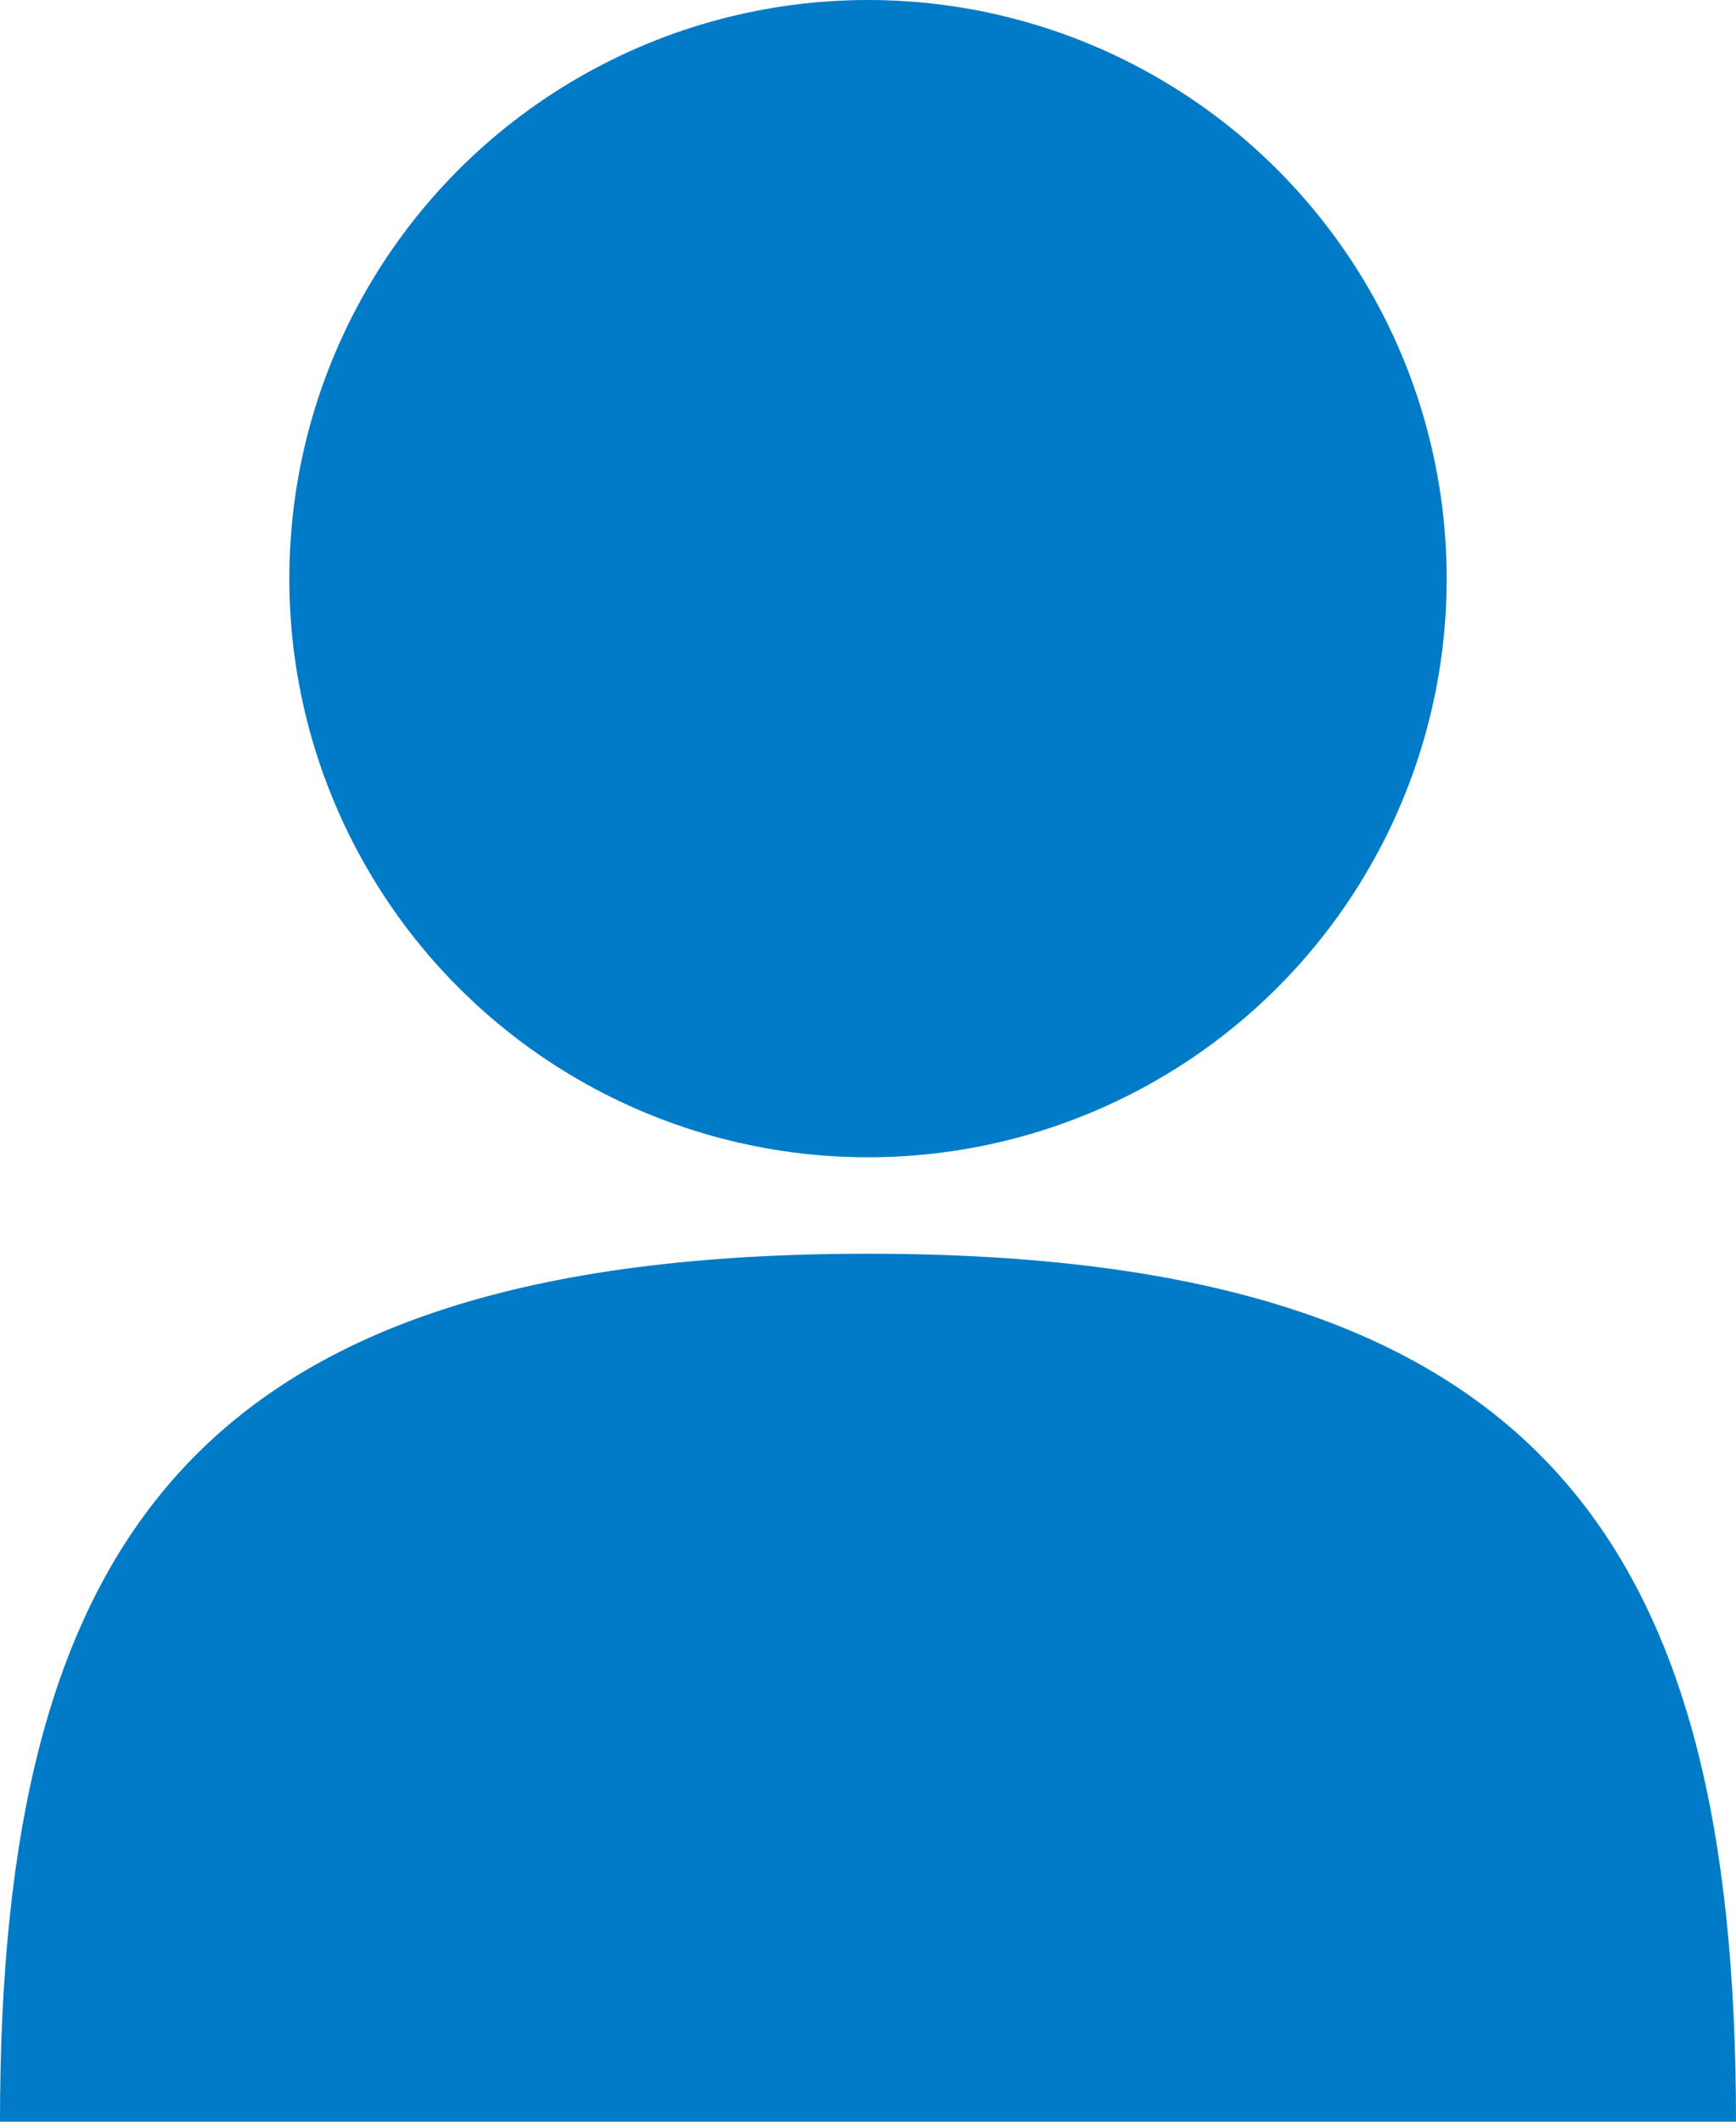
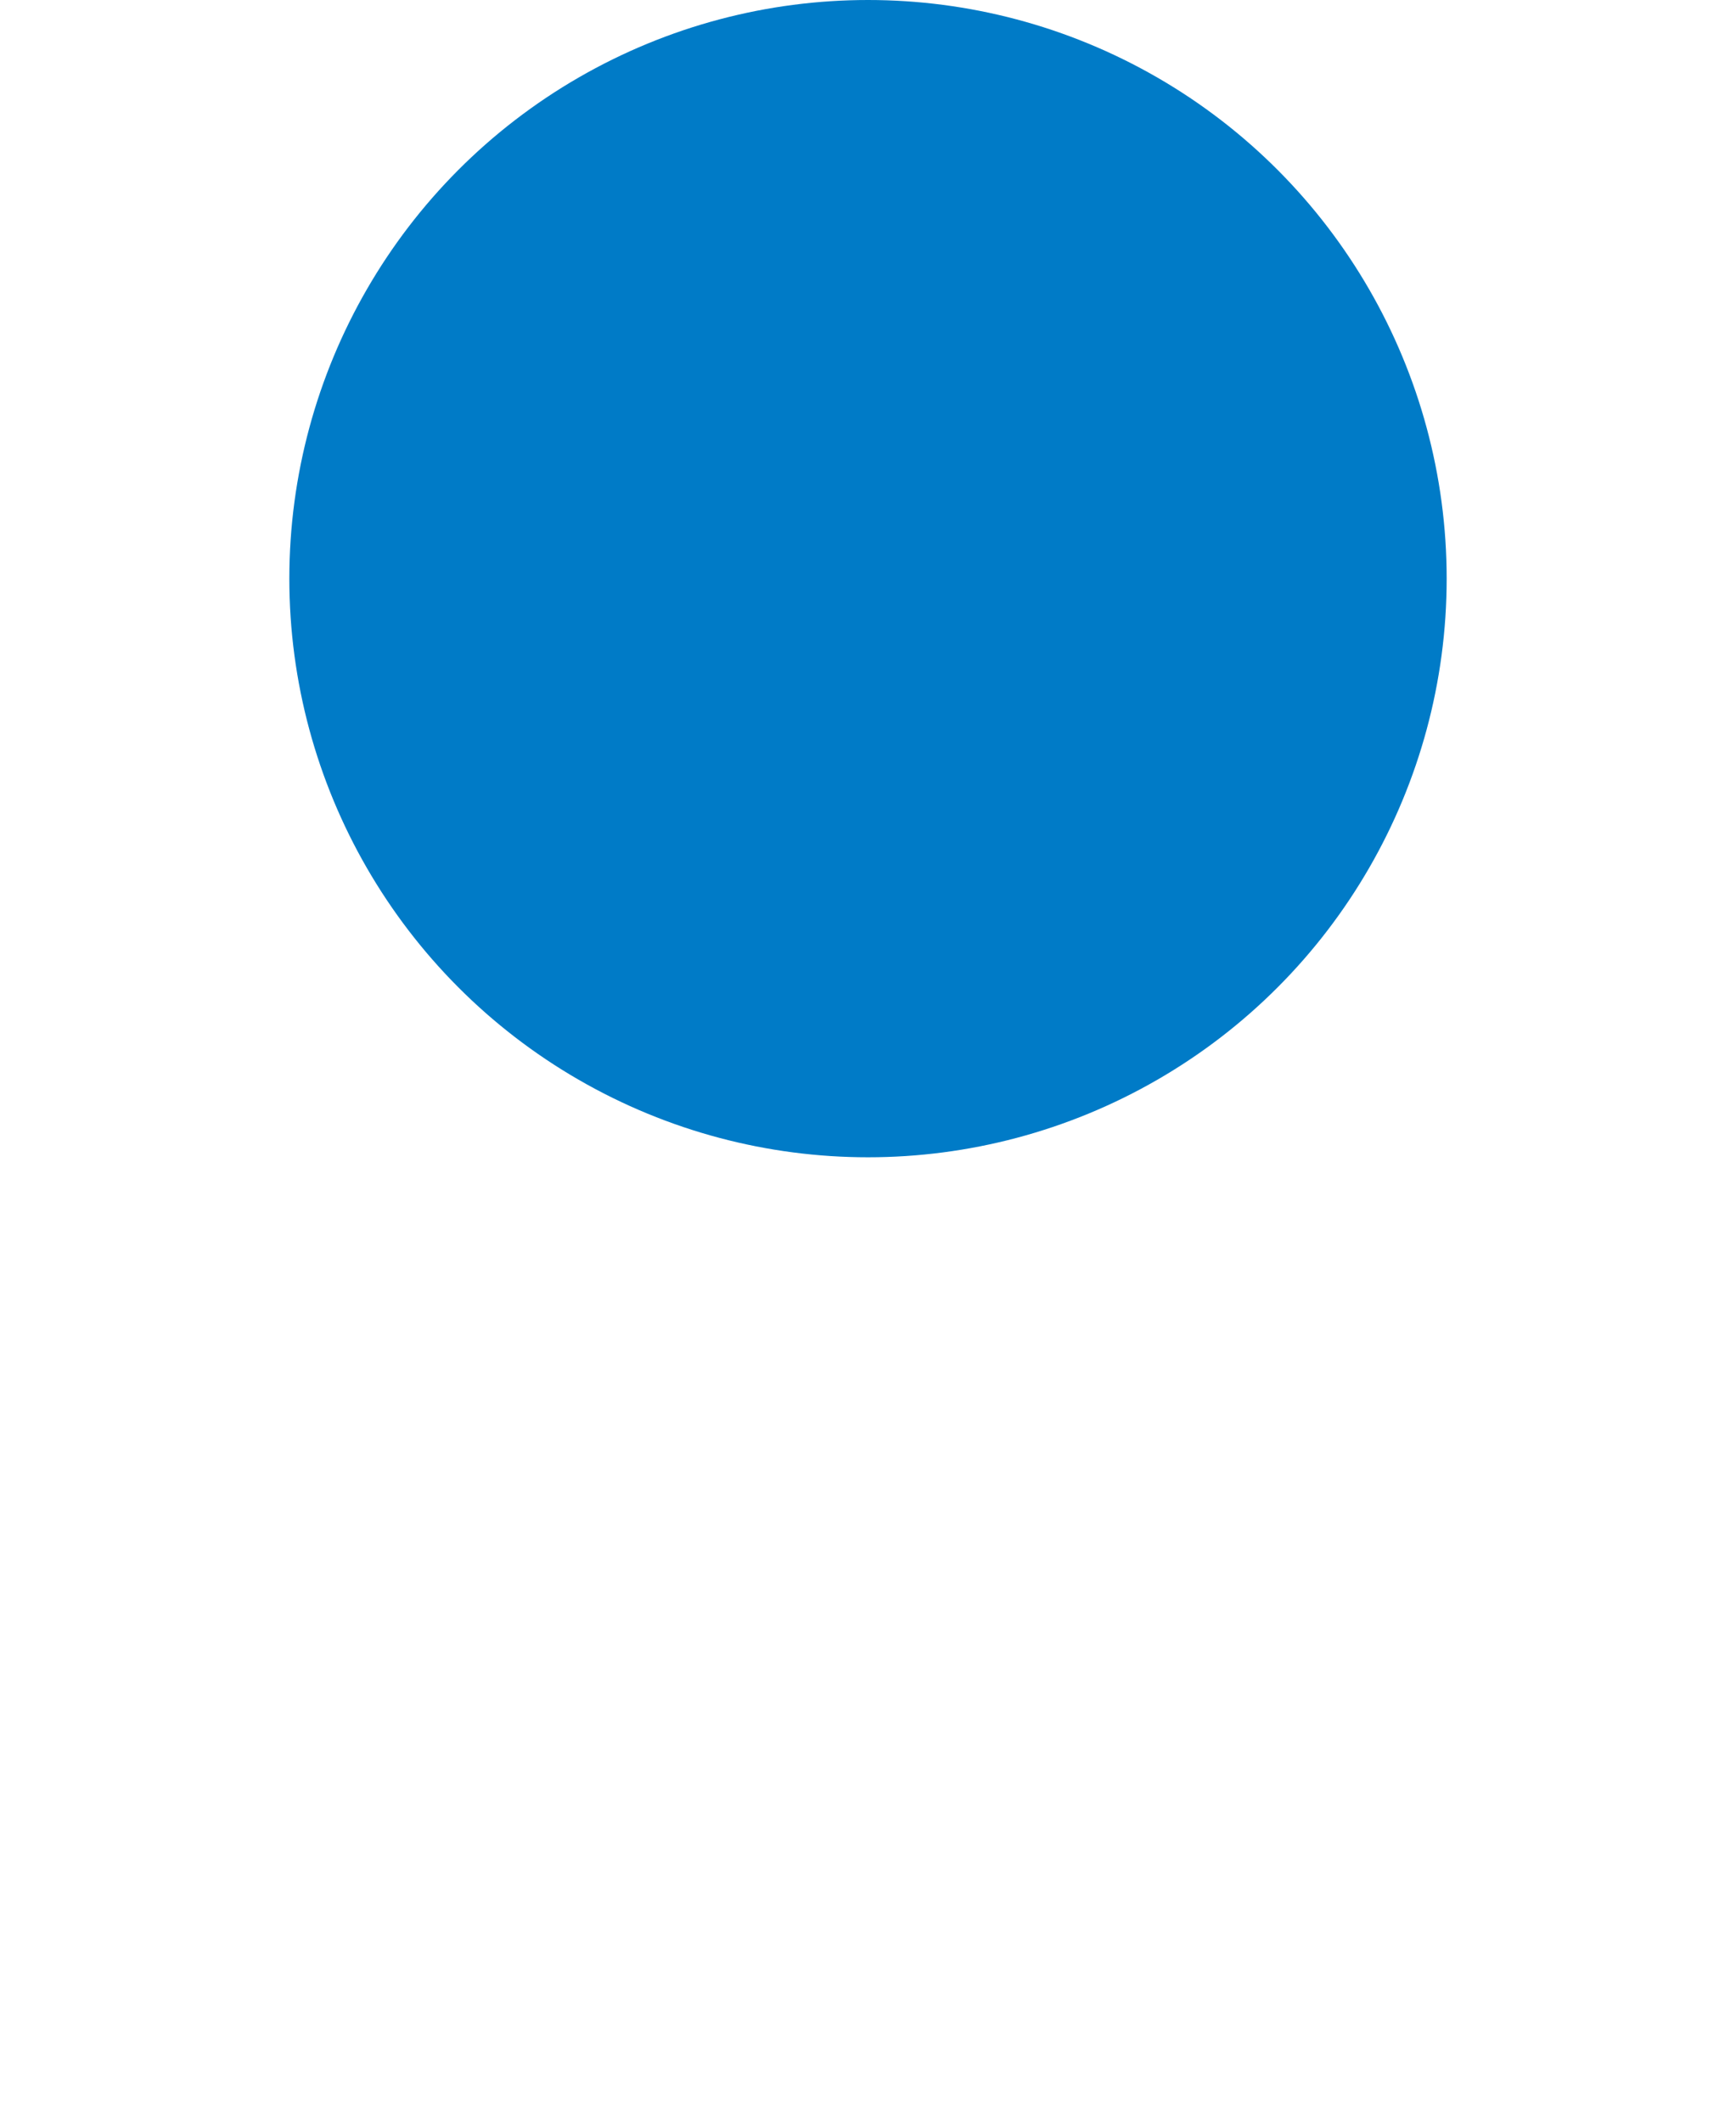
<svg xmlns="http://www.w3.org/2000/svg" viewBox="0 0 18 22">
  <defs>
    <style>.a{fill:#007bc7;}</style>
  </defs>
  <circle class="a" cx="6" cy="6" r="6" transform="translate(3)" />
-   <path class="a" d="M18,22c0-6-2-9-9-9s-9,3-9,9Z" />
</svg>